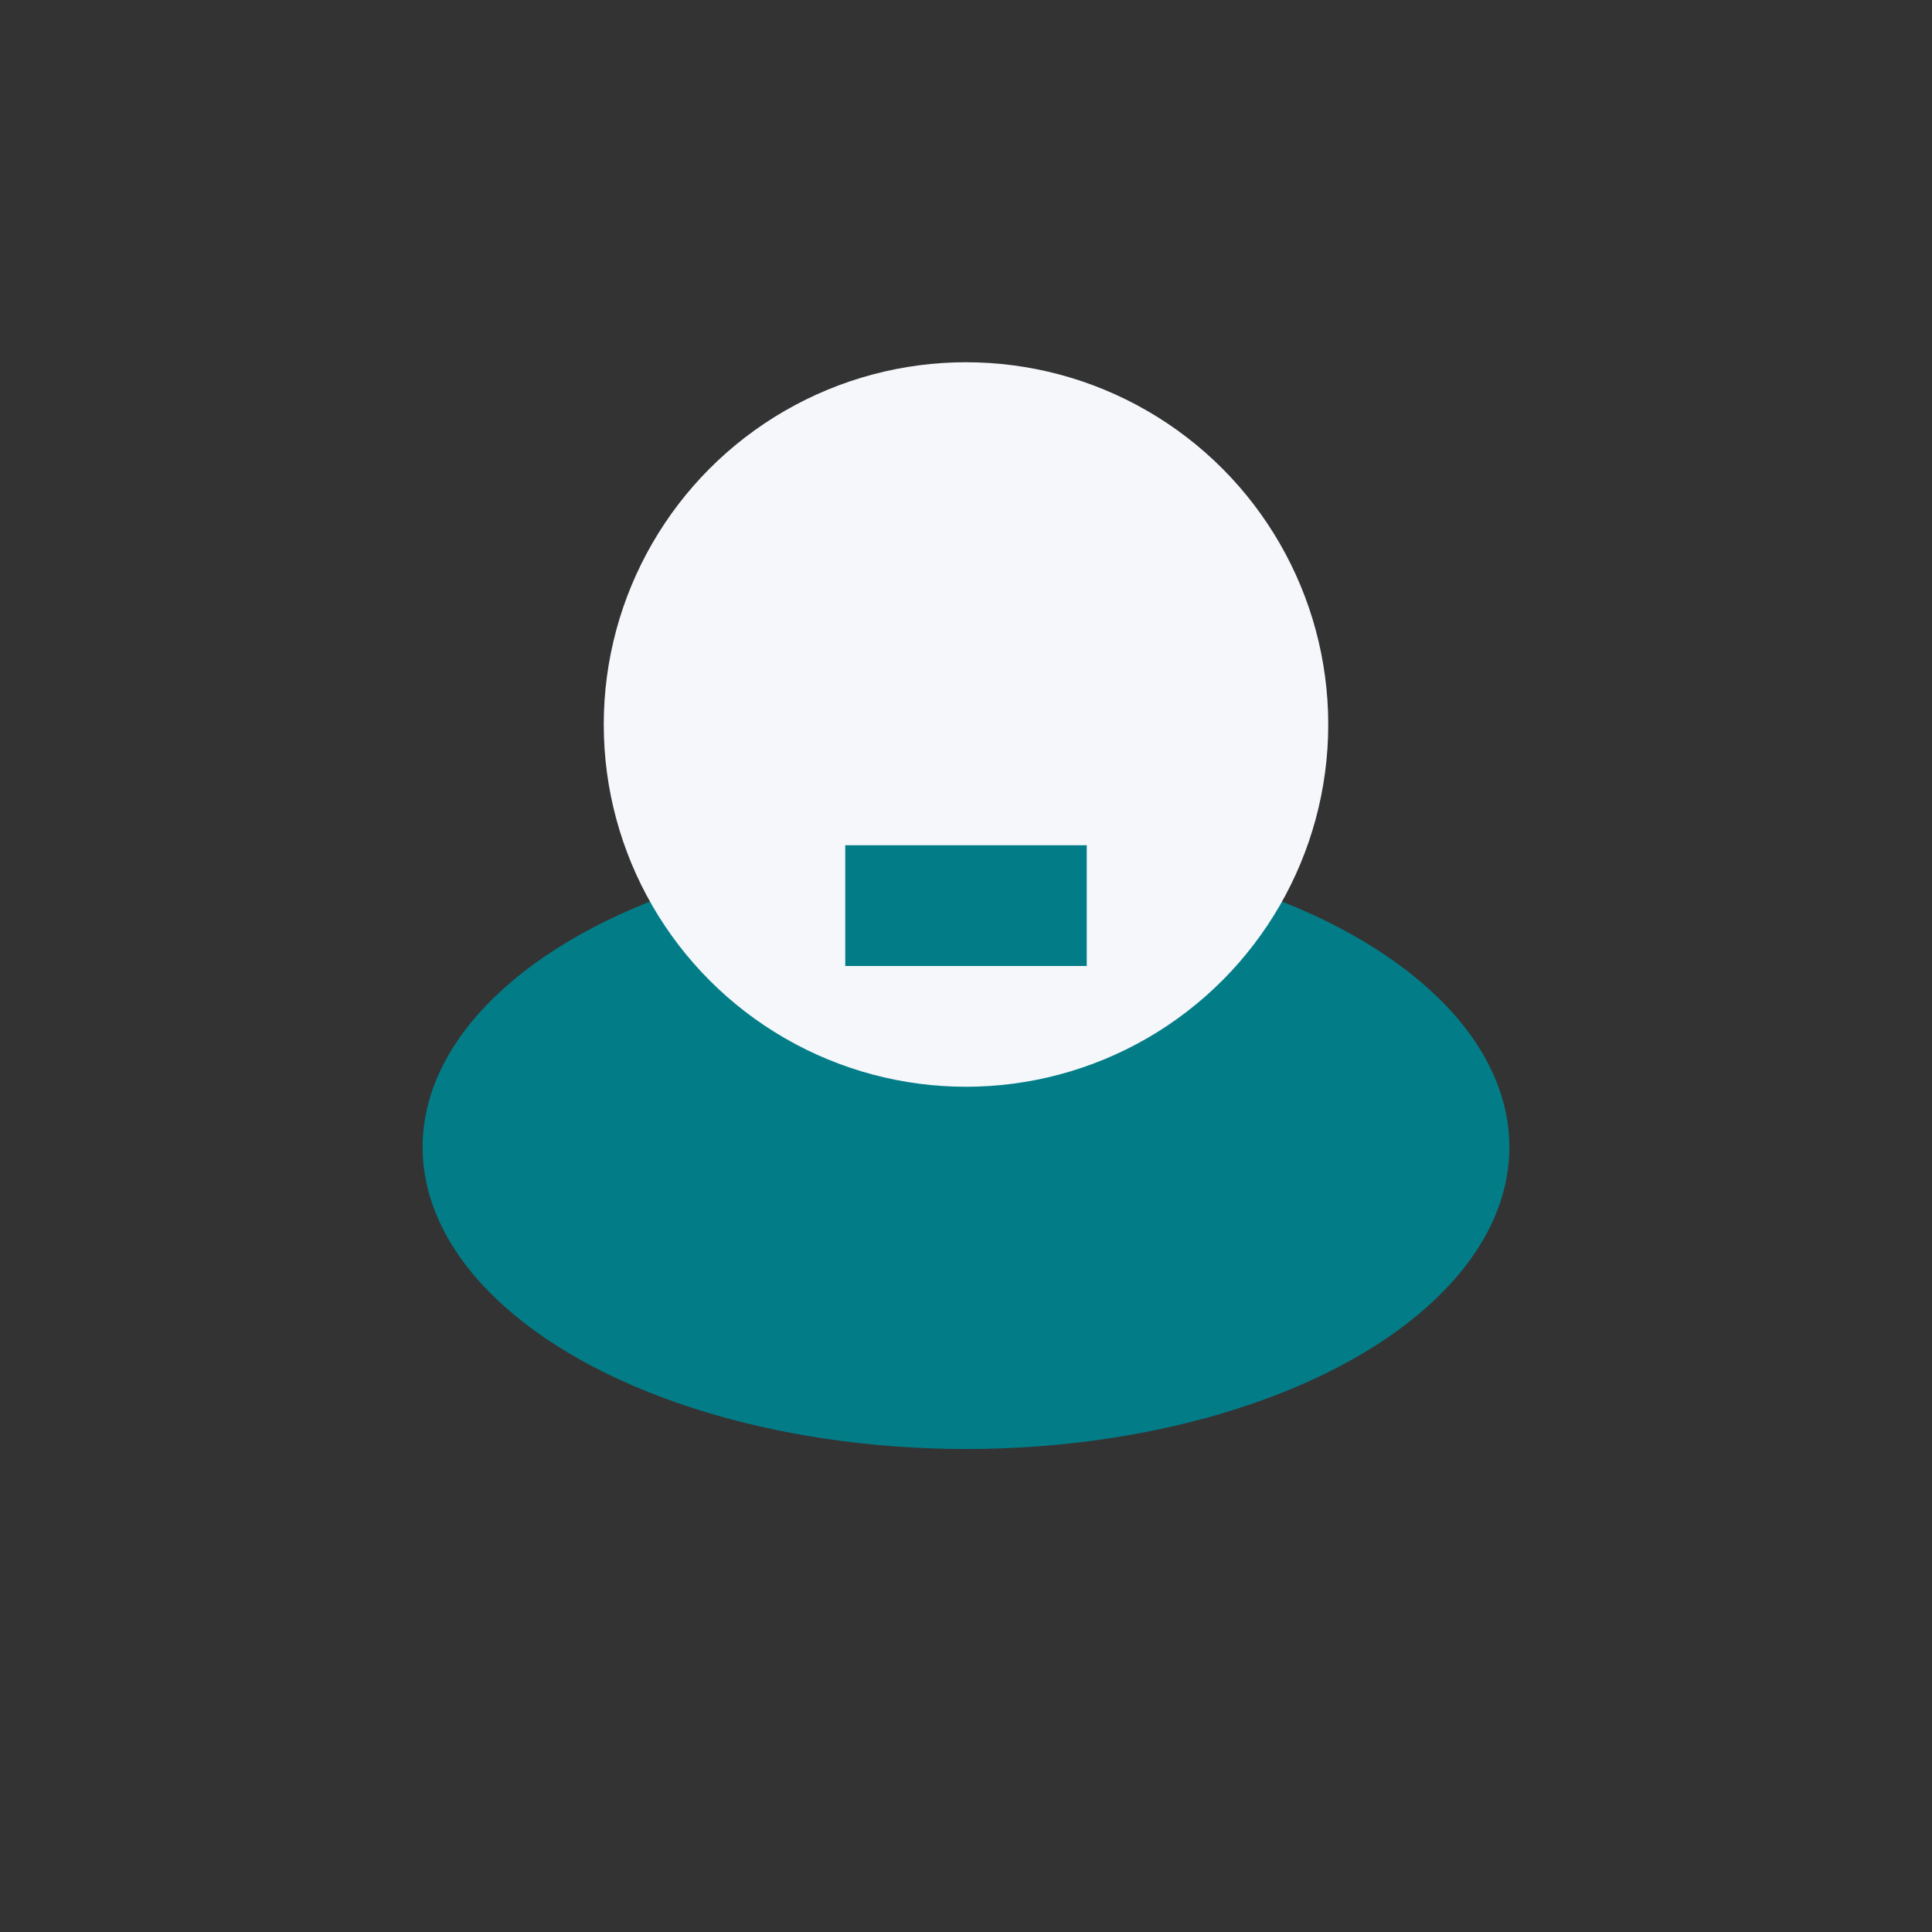
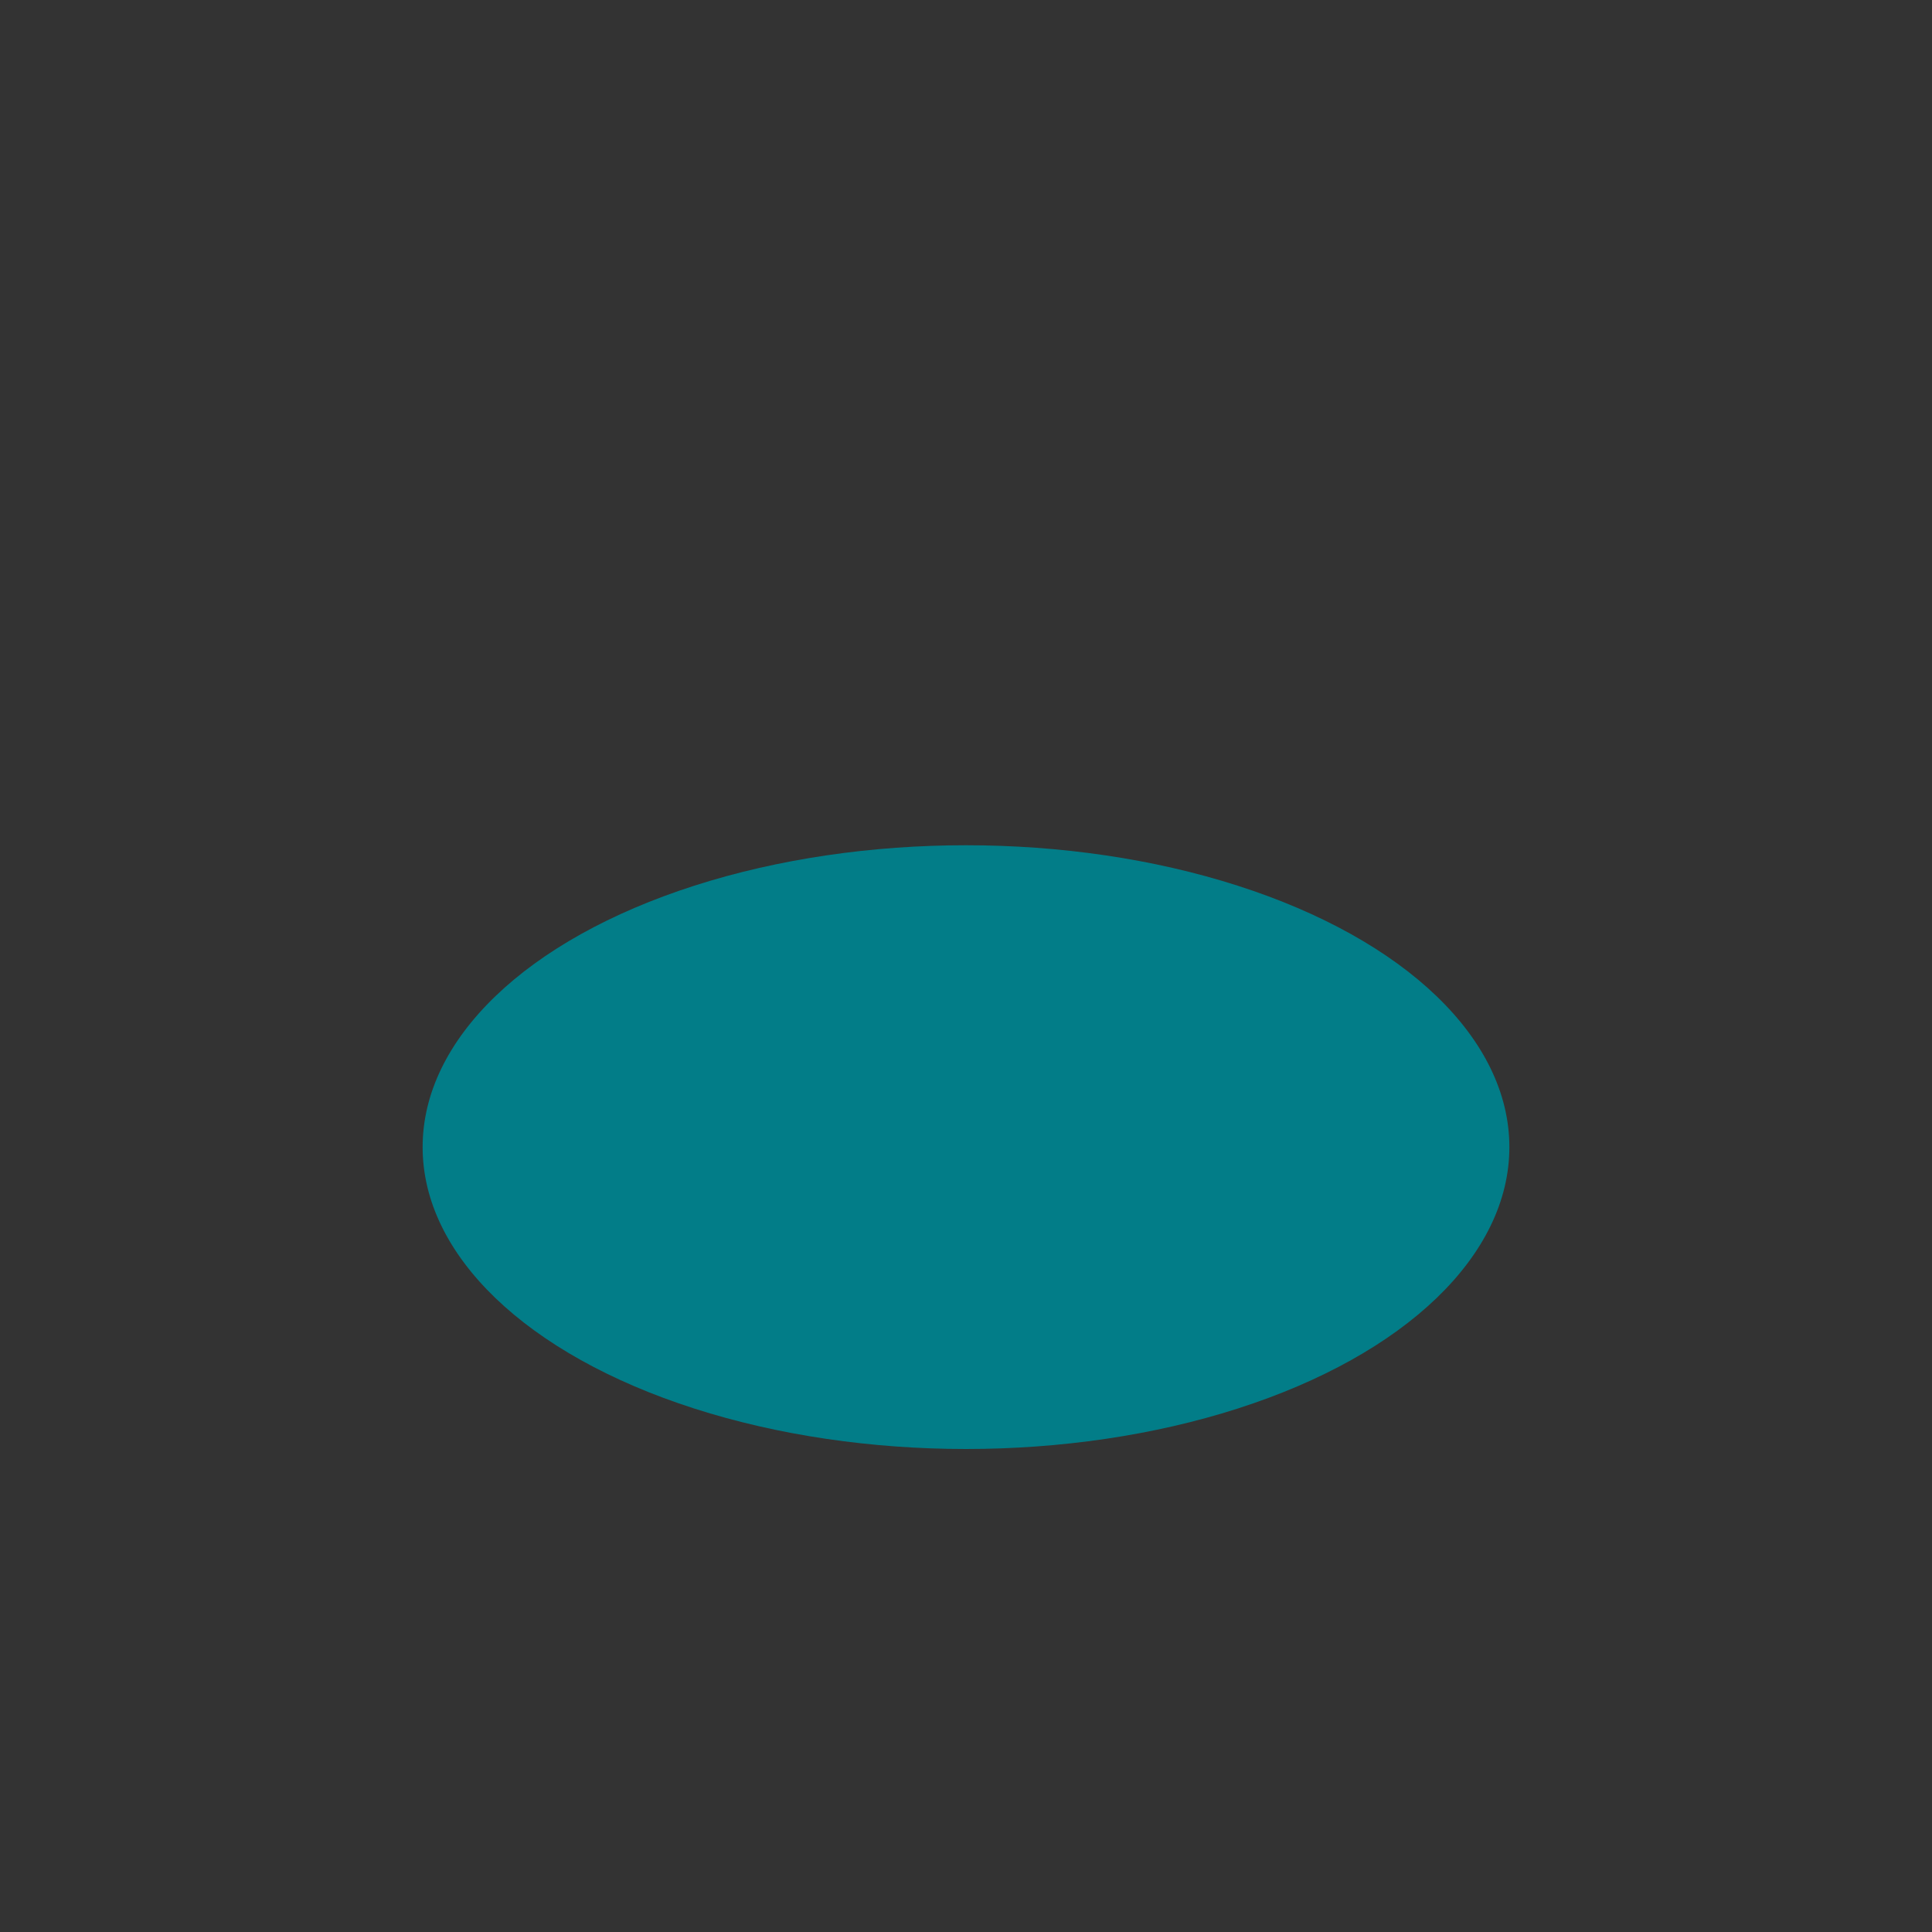
<svg xmlns="http://www.w3.org/2000/svg" width="32" height="32" viewBox="0 0 32 32">
  <rect x="0" y="0" width="32" height="32" fill="#333333" stroke="none" />
  <ellipse cx="16" cy="19" rx="9" ry="5" fill="#027D88" />
-   <circle cx="16" cy="12" r="6" fill="#F5F7FB" />
-   <path d="M14 14h4v2h-4z" fill="#027D88" />
+   <path d="M14 14h4h-4z" fill="#027D88" />
</svg>